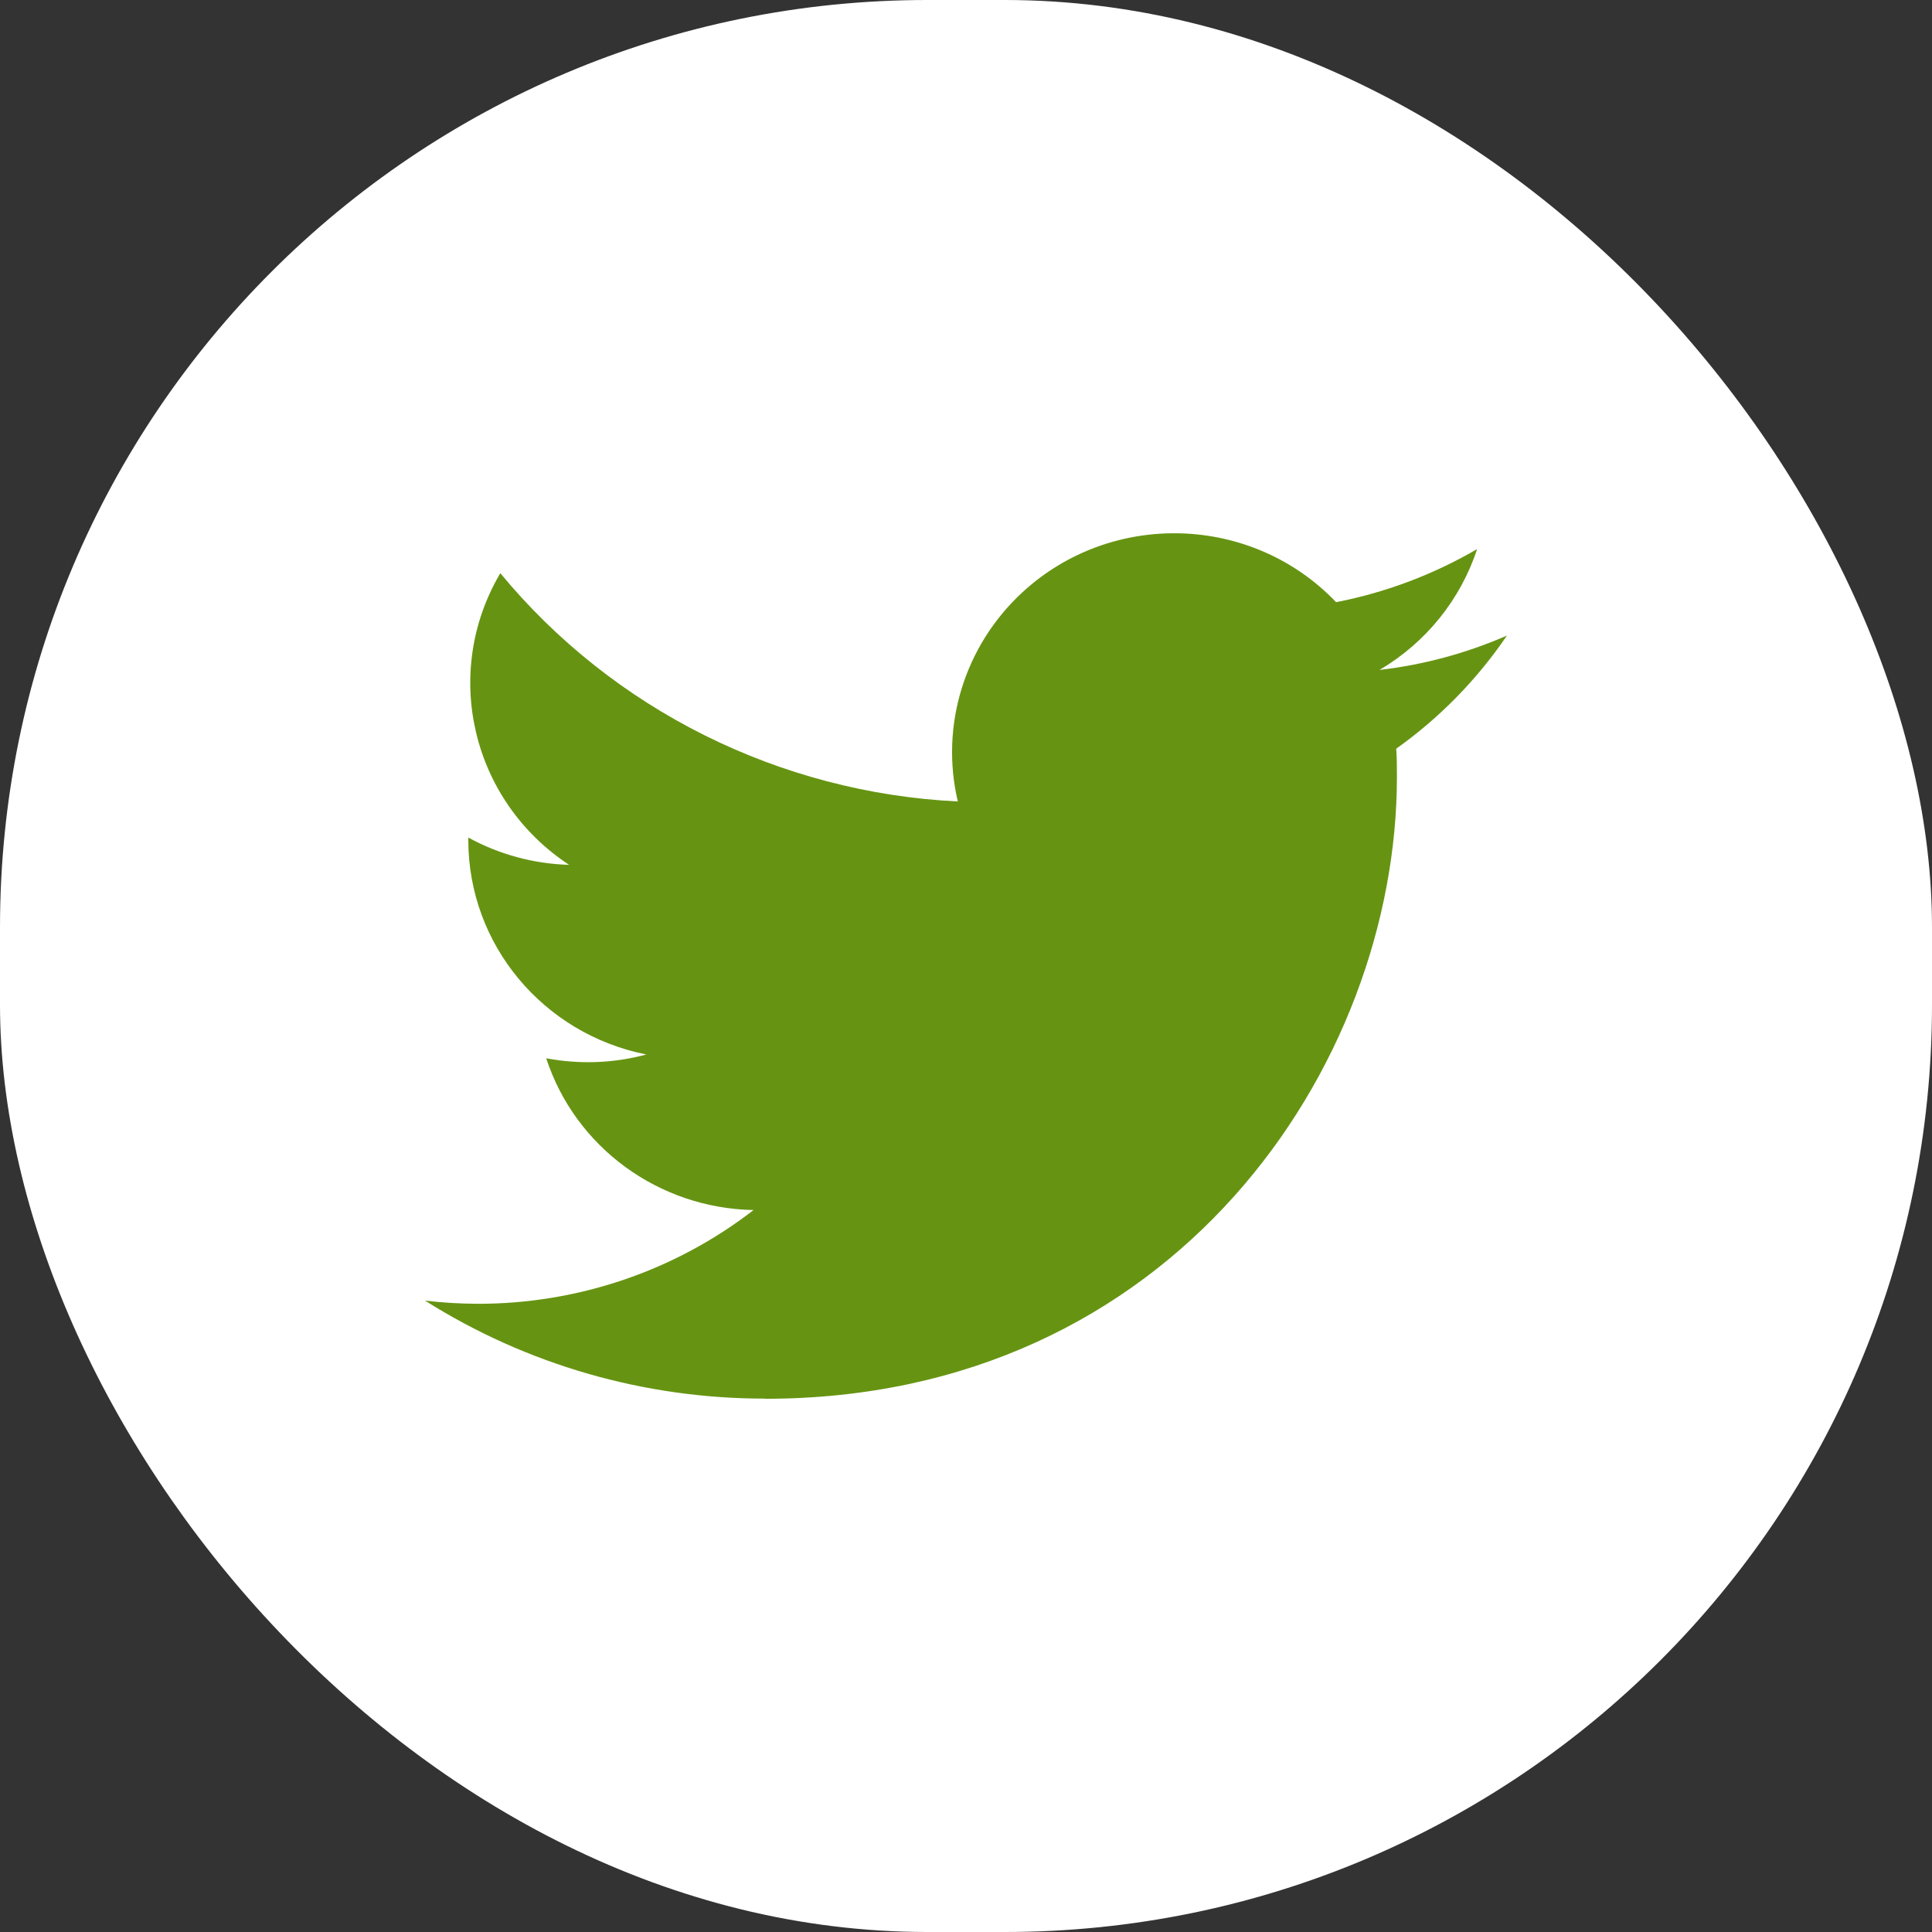
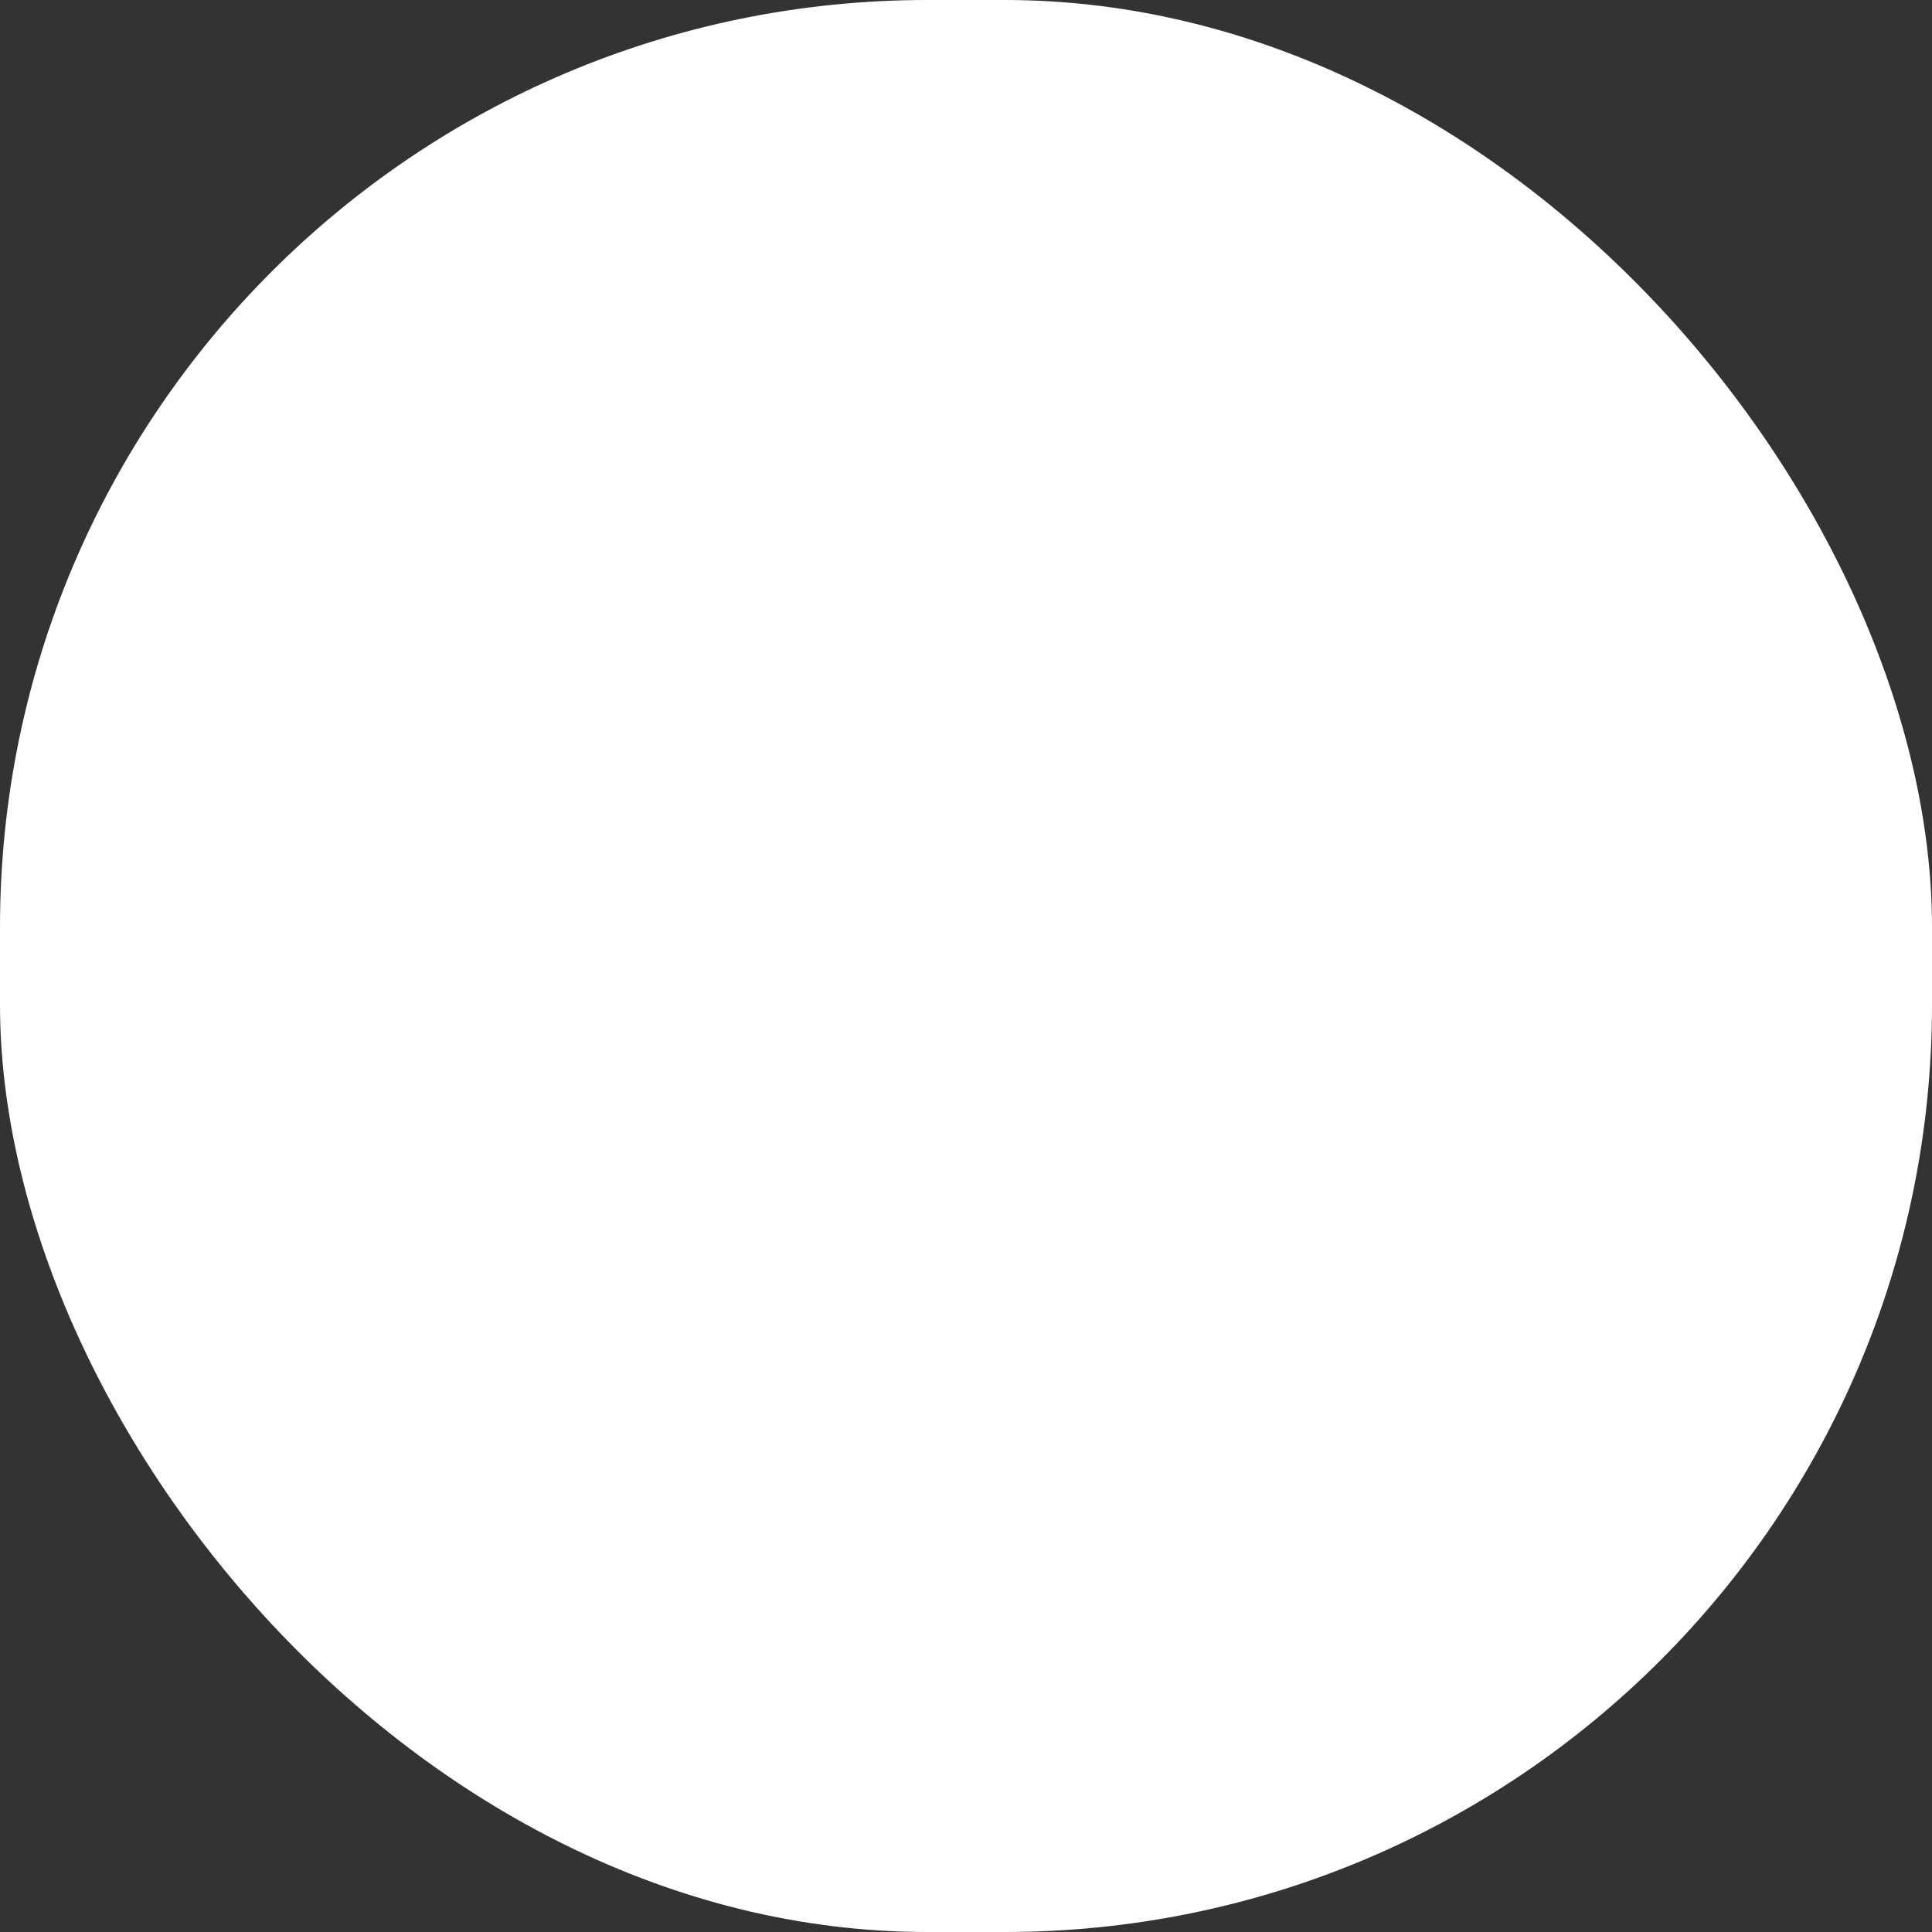
<svg xmlns="http://www.w3.org/2000/svg" width="25" height="25" viewBox="0 0 25 25" fill="none">
  <rect x="0" y="0" width="25" height="25" fill="#333333" stroke="none" />
  <rect width="25" height="25" rx="12" fill="white" />
  <g clip-path="url(#clip0_73_14)">
-     <path fill-rule="evenodd" clip-rule="evenodd" d="M9.903 18.1C15.186 18.1 18.076 13.791 18.076 10.054C18.076 9.931 18.076 9.81 18.067 9.688C18.629 9.289 19.114 8.792 19.5 8.224C18.976 8.453 18.42 8.603 17.851 8.669C18.45 8.316 18.899 7.76 19.114 7.105C18.549 7.434 17.933 7.667 17.289 7.792C16.202 6.653 14.382 6.598 13.225 7.669C12.48 8.36 12.163 9.389 12.394 10.371C10.085 10.257 7.933 9.183 6.474 7.417C5.712 8.709 6.102 10.361 7.364 11.191C6.907 11.178 6.46 11.057 6.06 10.838V10.874C6.061 12.22 7.025 13.379 8.364 13.645C7.942 13.759 7.498 13.775 7.068 13.694C7.444 14.846 8.523 15.635 9.751 15.658C8.734 16.445 7.478 16.872 6.184 16.871C5.956 16.87 5.728 16.857 5.5 16.83C6.814 17.66 8.342 18.1 9.903 18.098" fill="#669412" />
-   </g>
+     </g>
  <defs>
    <clipPath id="clip0_73_14">
-       <rect width="14" height="14" fill="white" transform="translate(5.5 5.5)" />
-     </clipPath>
+       </clipPath>
  </defs>
</svg>